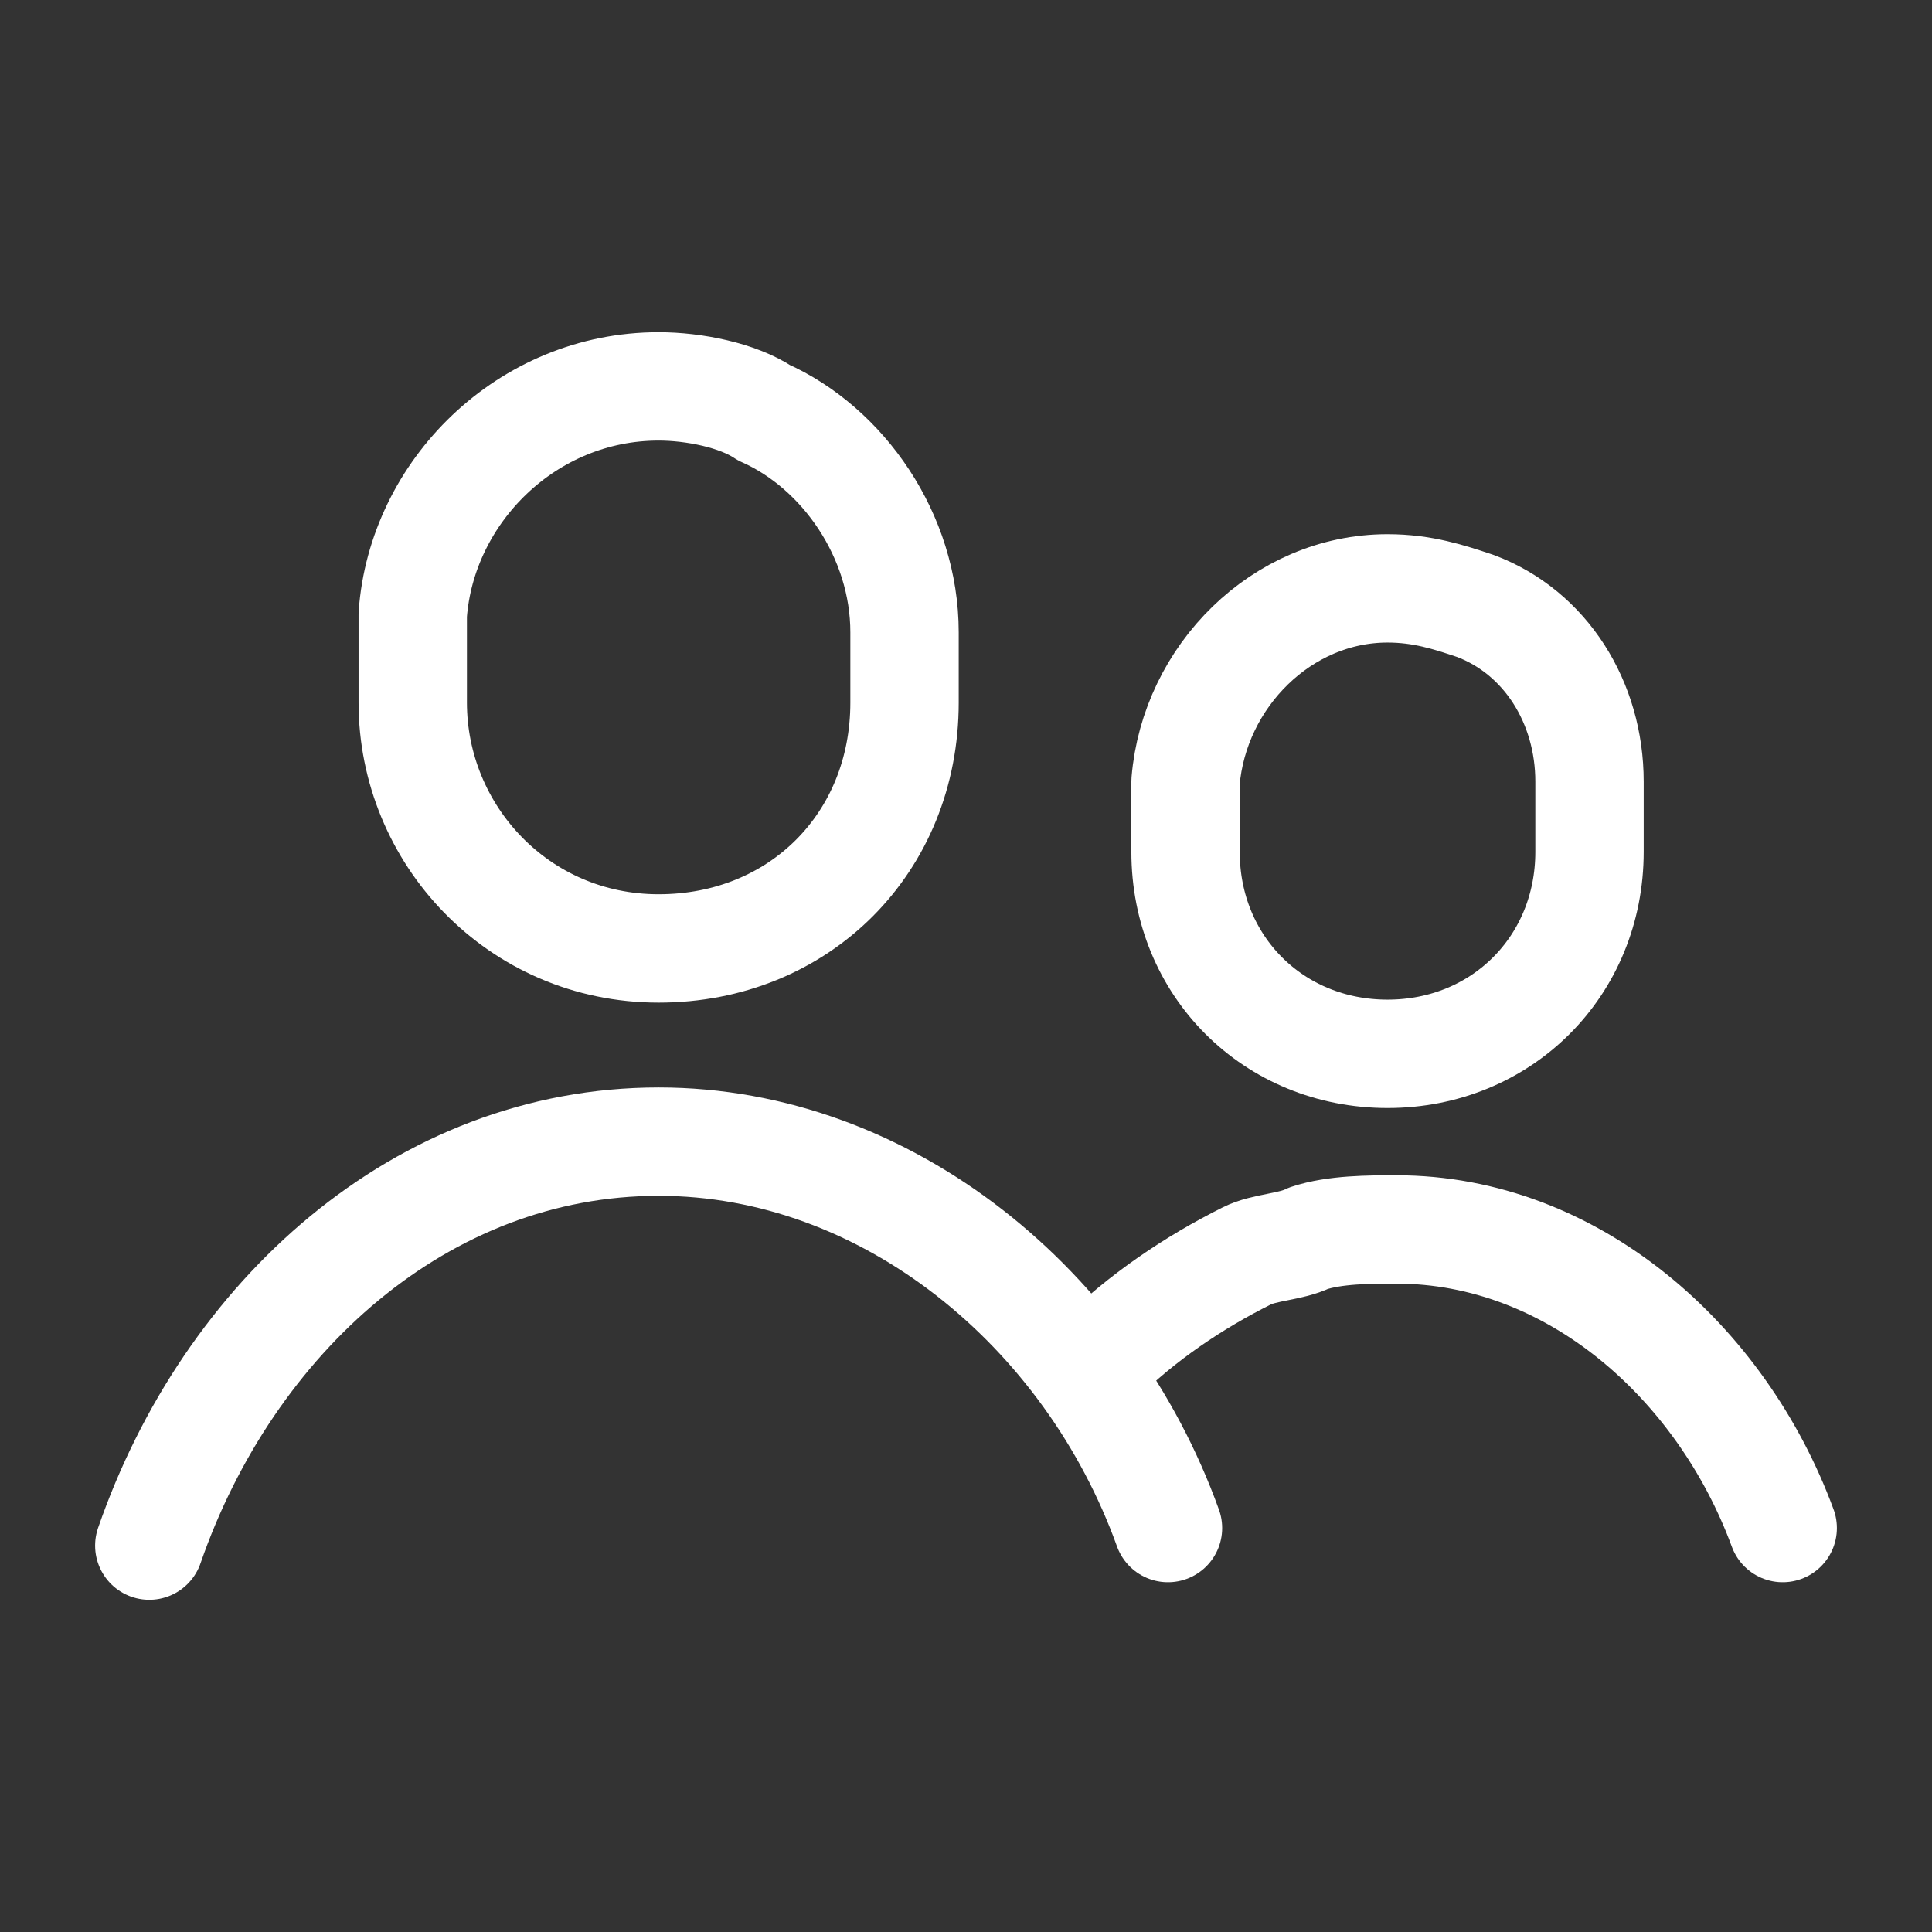
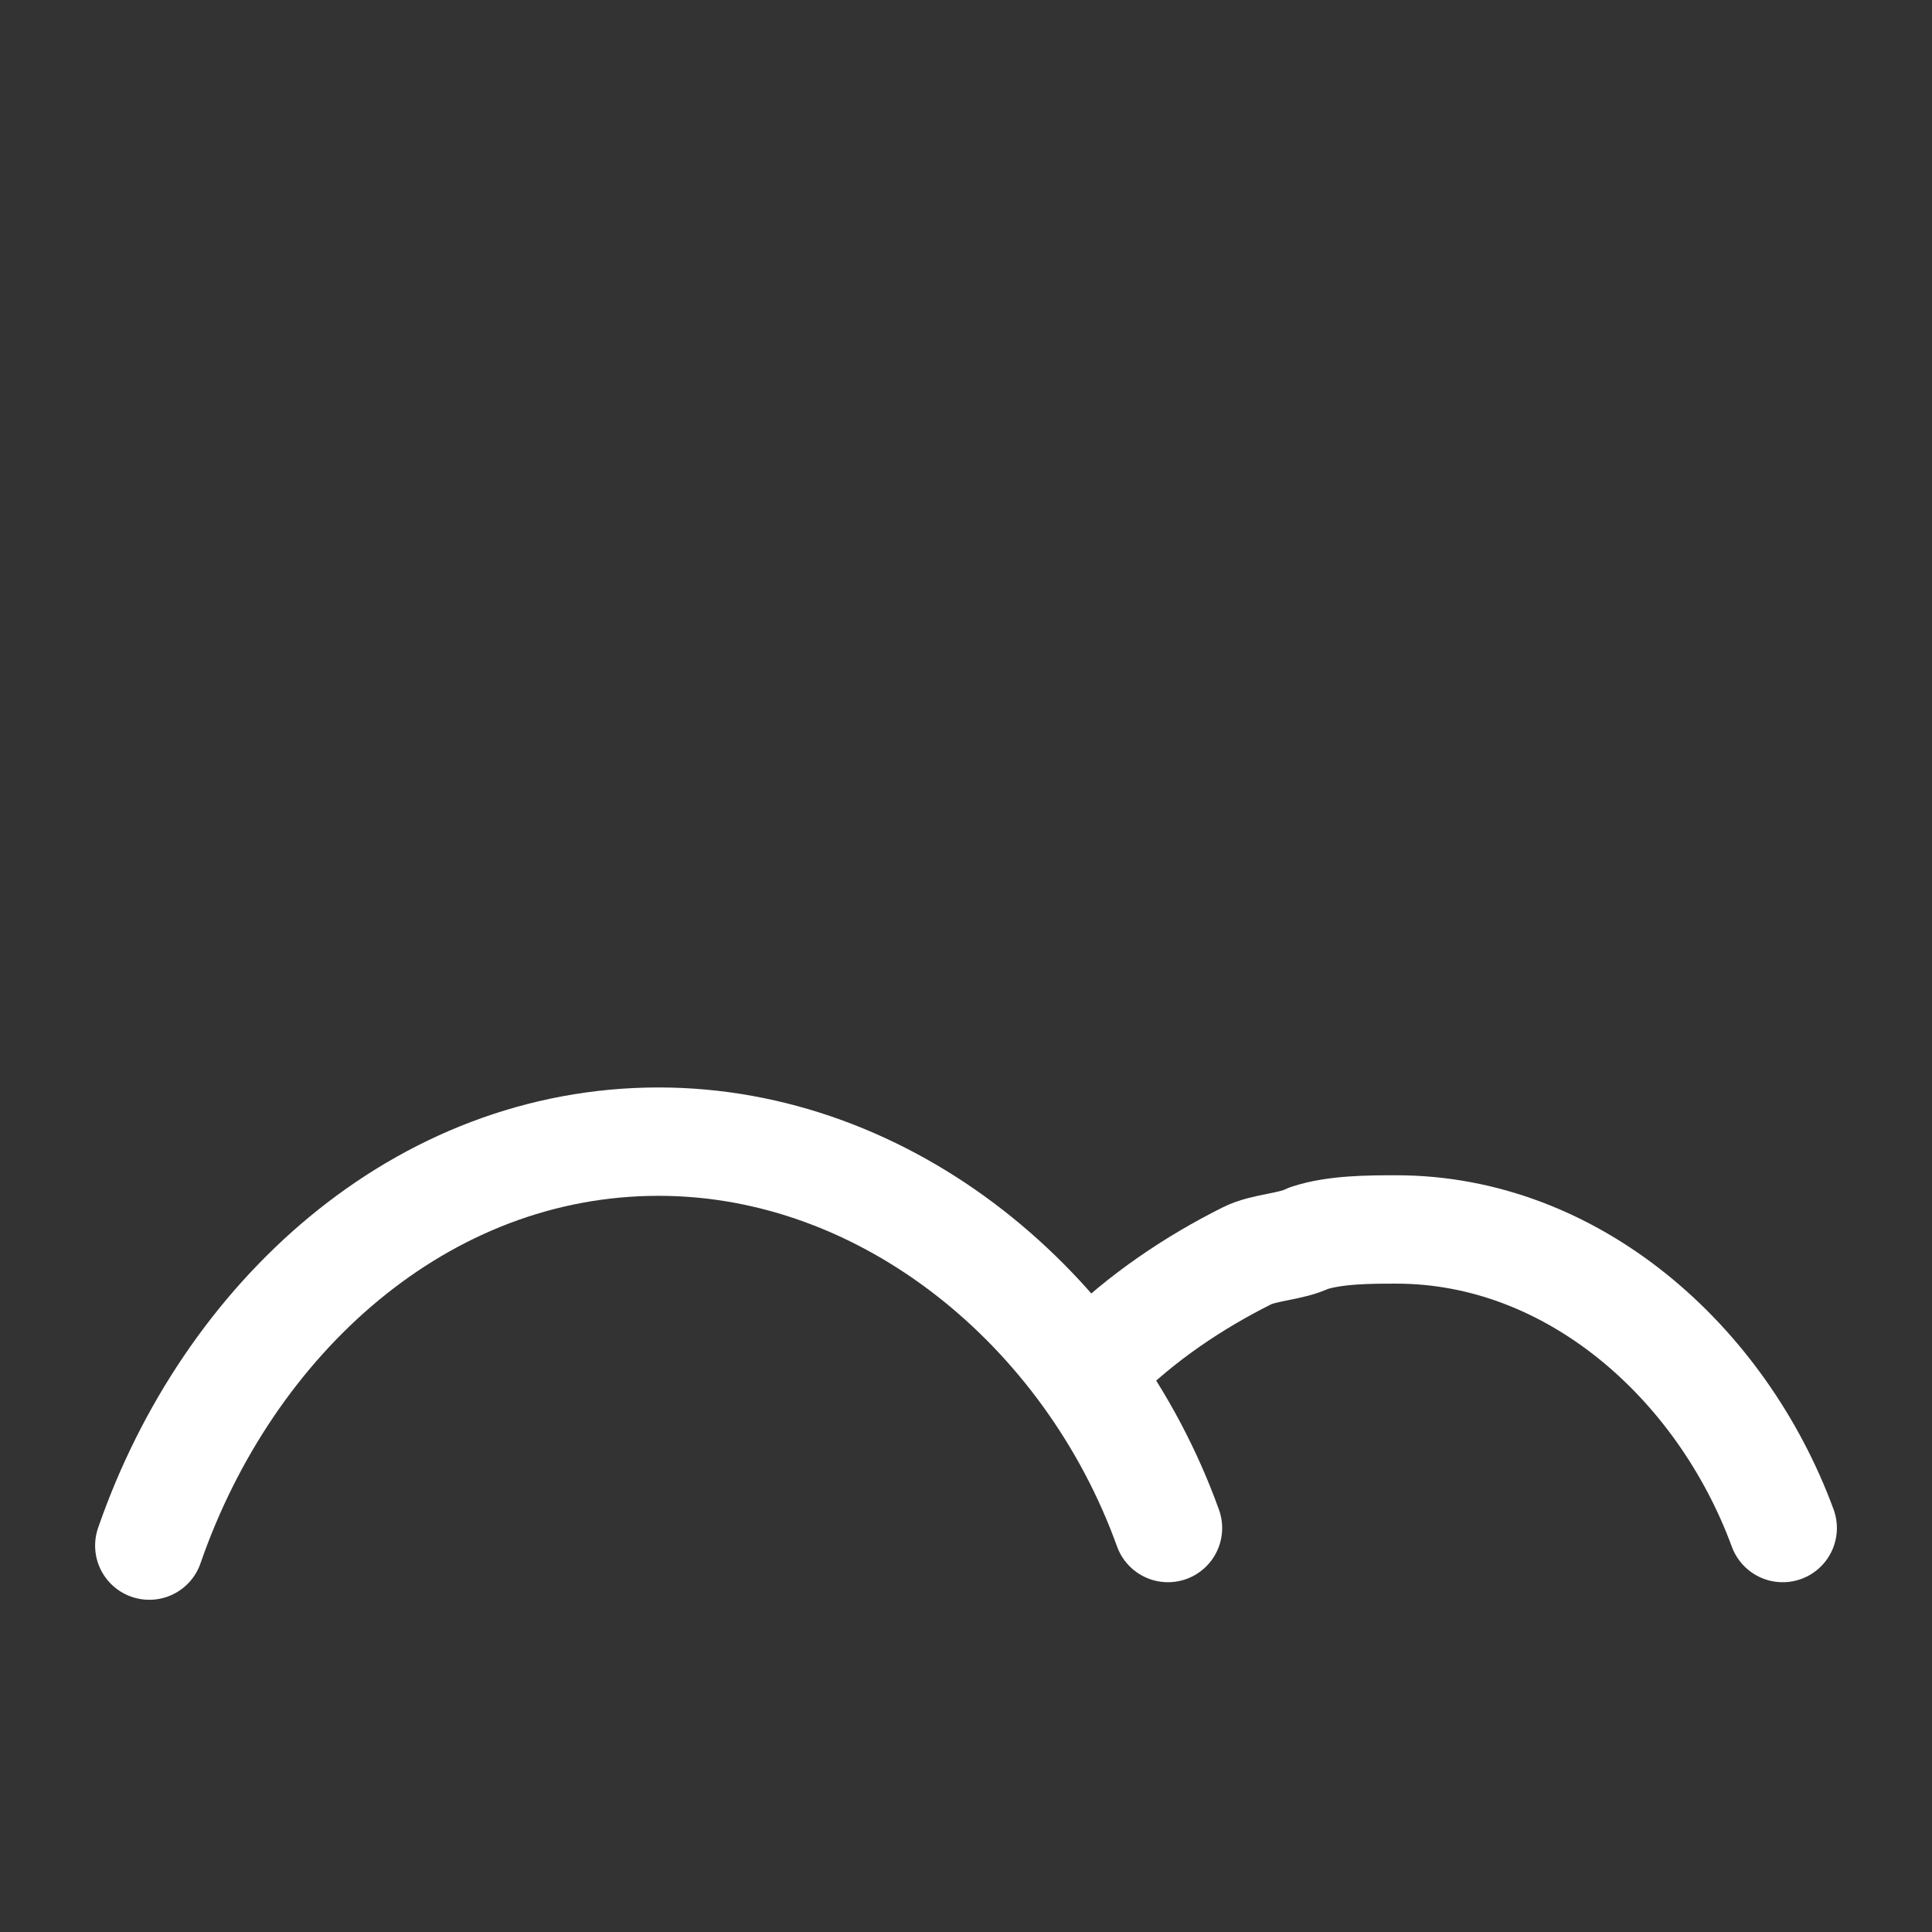
<svg xmlns="http://www.w3.org/2000/svg" version="1.1" x="0px" y="0px" viewBox="0 0 22 22" style="enable-background:new 0 0 22 22;" xml:space="preserve">
  <rect x="0" y="0" width="22" height="22" fill="#333333" stroke="none" />
  <style type="text/css">
	.st0{fill:none;stroke:#FFFFFF;stroke-width:1.455;stroke-linecap:round;stroke-linejoin:round;stroke-miterlimit:10;}
	.st1{fill:none;stroke:#FFFFFF;stroke-width:1.227;stroke-linecap:round;stroke-linejoin:round;stroke-miterlimit:10;}
	.st2{fill:none;stroke:#FFFFFF;stroke-width:1.507;stroke-linecap:round;stroke-linejoin:round;stroke-miterlimit:10;}
	.st3{fill:none;stroke:#FFFFFF;stroke-width:1.314;stroke-linecap:round;stroke-linejoin:round;stroke-miterlimit:10;}
	.st4{fill:none;stroke:#FFFFFF;stroke-width:0.983;stroke-linecap:round;stroke-linejoin:round;stroke-miterlimit:10;}
	.st5{fill:none;stroke:#FFFFFF;stroke-width:1.282;stroke-linecap:round;stroke-linejoin:round;stroke-miterlimit:10;}
	.st6{fill:none;stroke:#FFFFFF;stroke-width:1.29;stroke-linecap:round;stroke-linejoin:round;stroke-miterlimit:10;}
	.st7{fill:none;stroke:#FFFFFF;stroke-width:1.357;stroke-linecap:round;stroke-linejoin:round;stroke-miterlimit:10;}
	.st8{fill:none;stroke:#FFFFFF;stroke-width:1.306;stroke-linecap:round;stroke-linejoin:round;stroke-miterlimit:10;}
	.st9{fill:none;stroke:#FFFFFF;stroke-linecap:round;stroke-linejoin:round;stroke-miterlimit:10;}
	.st10{fill:none;stroke:#FFFFFF;stroke-width:1.24;stroke-linecap:round;stroke-linejoin:round;stroke-miterlimit:10;}
	.st11{fill:none;stroke:#FFFFFF;stroke-width:0.967;stroke-linecap:round;stroke-linejoin:round;stroke-miterlimit:10;}
	.st12{fill:none;stroke:#FFFFFF;stroke-width:1.216;stroke-linecap:round;stroke-linejoin:round;stroke-miterlimit:10;}
	.st13{fill:#FFFFFF;}
	.st14{fill:none;stroke:#FFFFFF;stroke-width:1.234;stroke-linecap:round;stroke-linejoin:round;stroke-miterlimit:10;}
	.st15{fill:none;stroke:#FFFFFF;stroke-width:1.329;stroke-linecap:round;stroke-linejoin:round;stroke-miterlimit:10;}
	.st16{fill:none;stroke:#FFFFFF;stroke-width:1.097;stroke-linecap:round;stroke-linejoin:round;stroke-miterlimit:10;}
	.st17{fill:none;stroke:#FFFFFF;stroke-width:1.506;stroke-linecap:round;stroke-linejoin:round;stroke-miterlimit:10;}
</style>
  <g id="Layer_1">
</g>
  <g id="Layer_2">
</g>
  <g id="Layer_3">
    <g>
      <g>
        <path class="st14" d="M13.3,17.4c-0.9-2.5-3.2-4.4-5.8-4.4c-2.7,0-4.9,2-5.8,4.6" />
      </g>
-       <path class="st14" d="M8.7,4.7C8.4,4.5,7.9,4.4,7.5,4.4C6,4.4,4.8,5.6,4.7,7c0,0.1,0,0.1,0,0.2V8c0,1.5,1.2,2.8,2.8,2.8    s2.8-1.2,2.8-2.8V7.2C10.3,6.1,9.6,5.1,8.7,4.7z" />
      <g>
        <path class="st14" d="M20.3,17.4c-0.7-1.9-2.4-3.4-4.4-3.4c-0.3,0-0.7,0-1,0.1c-0.2,0.1-0.5,0.1-0.7,0.2     c-0.6,0.3-1.2,0.7-1.7,1.2" />
      </g>
-       <path class="st14" d="M16.8,6.9c-0.3-0.1-0.6-0.2-1-0.2c-1.2,0-2.2,1-2.3,2.2c0,0,0,0.1,0,0.1v0.7c0,1.3,1,2.3,2.3,2.3    s2.3-1,2.3-2.3V8.9C18.1,8,17.6,7.2,16.8,6.9z" />
    </g>
  </g>
</svg>